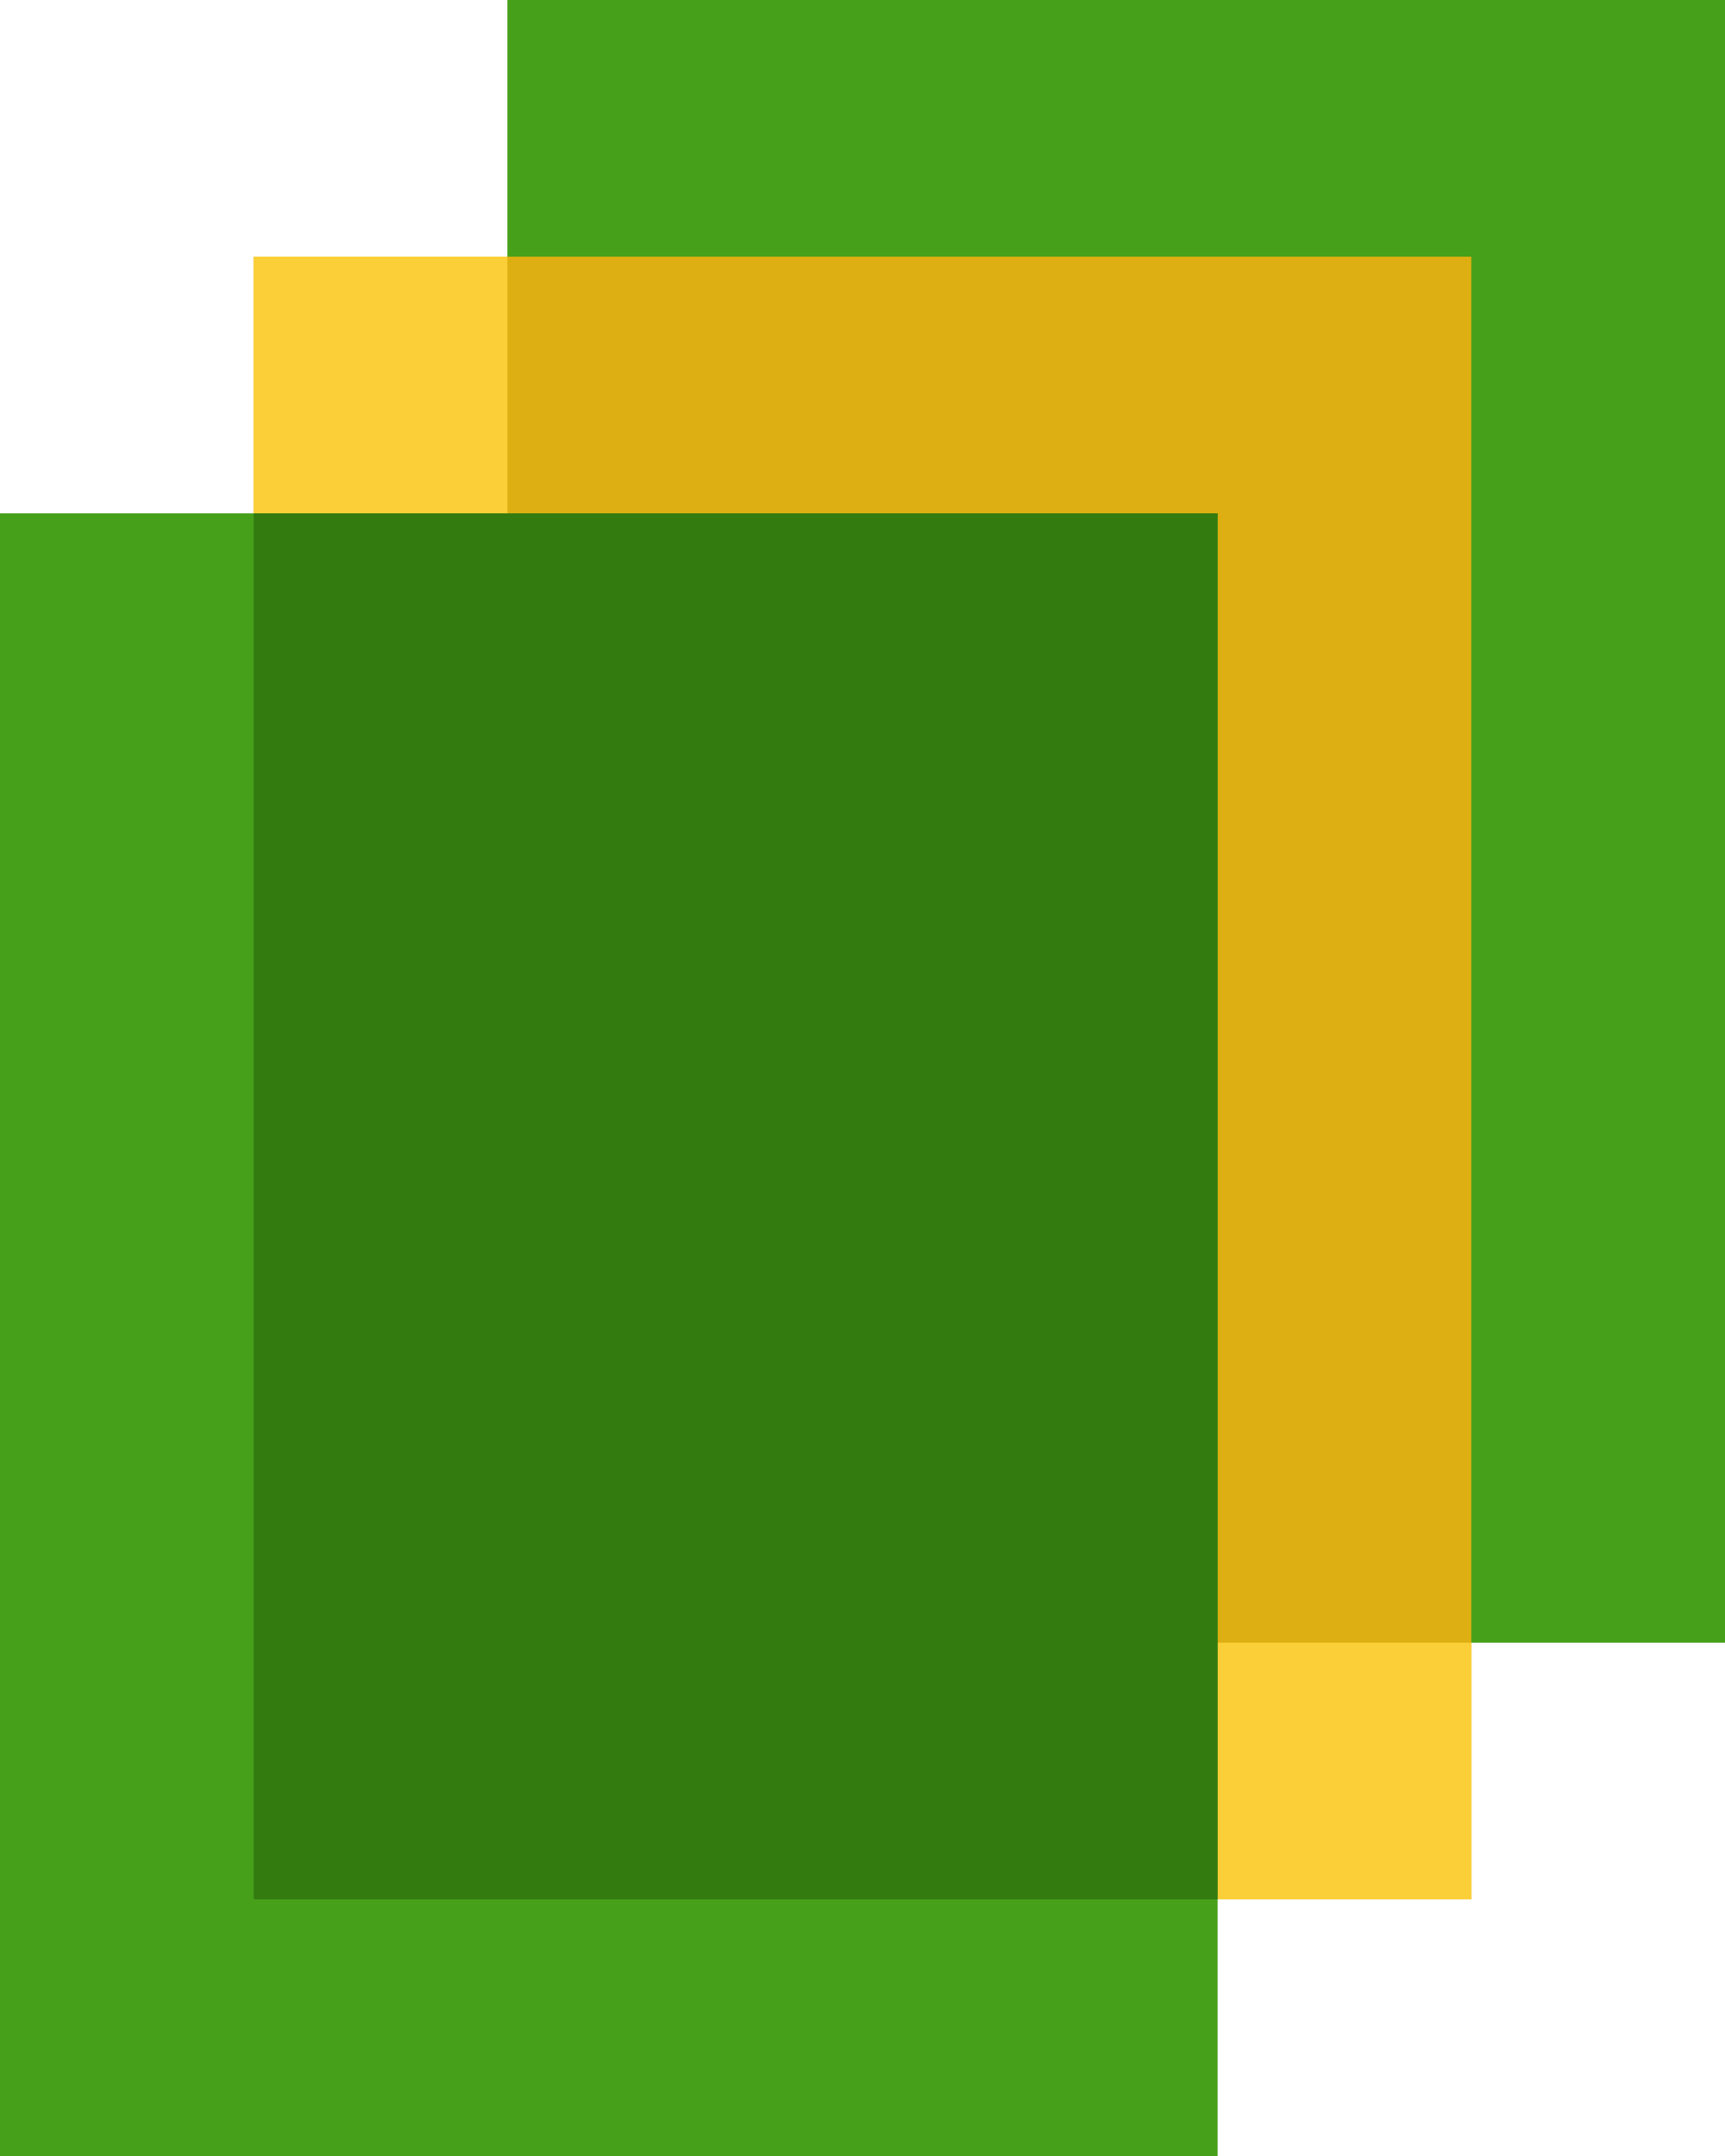
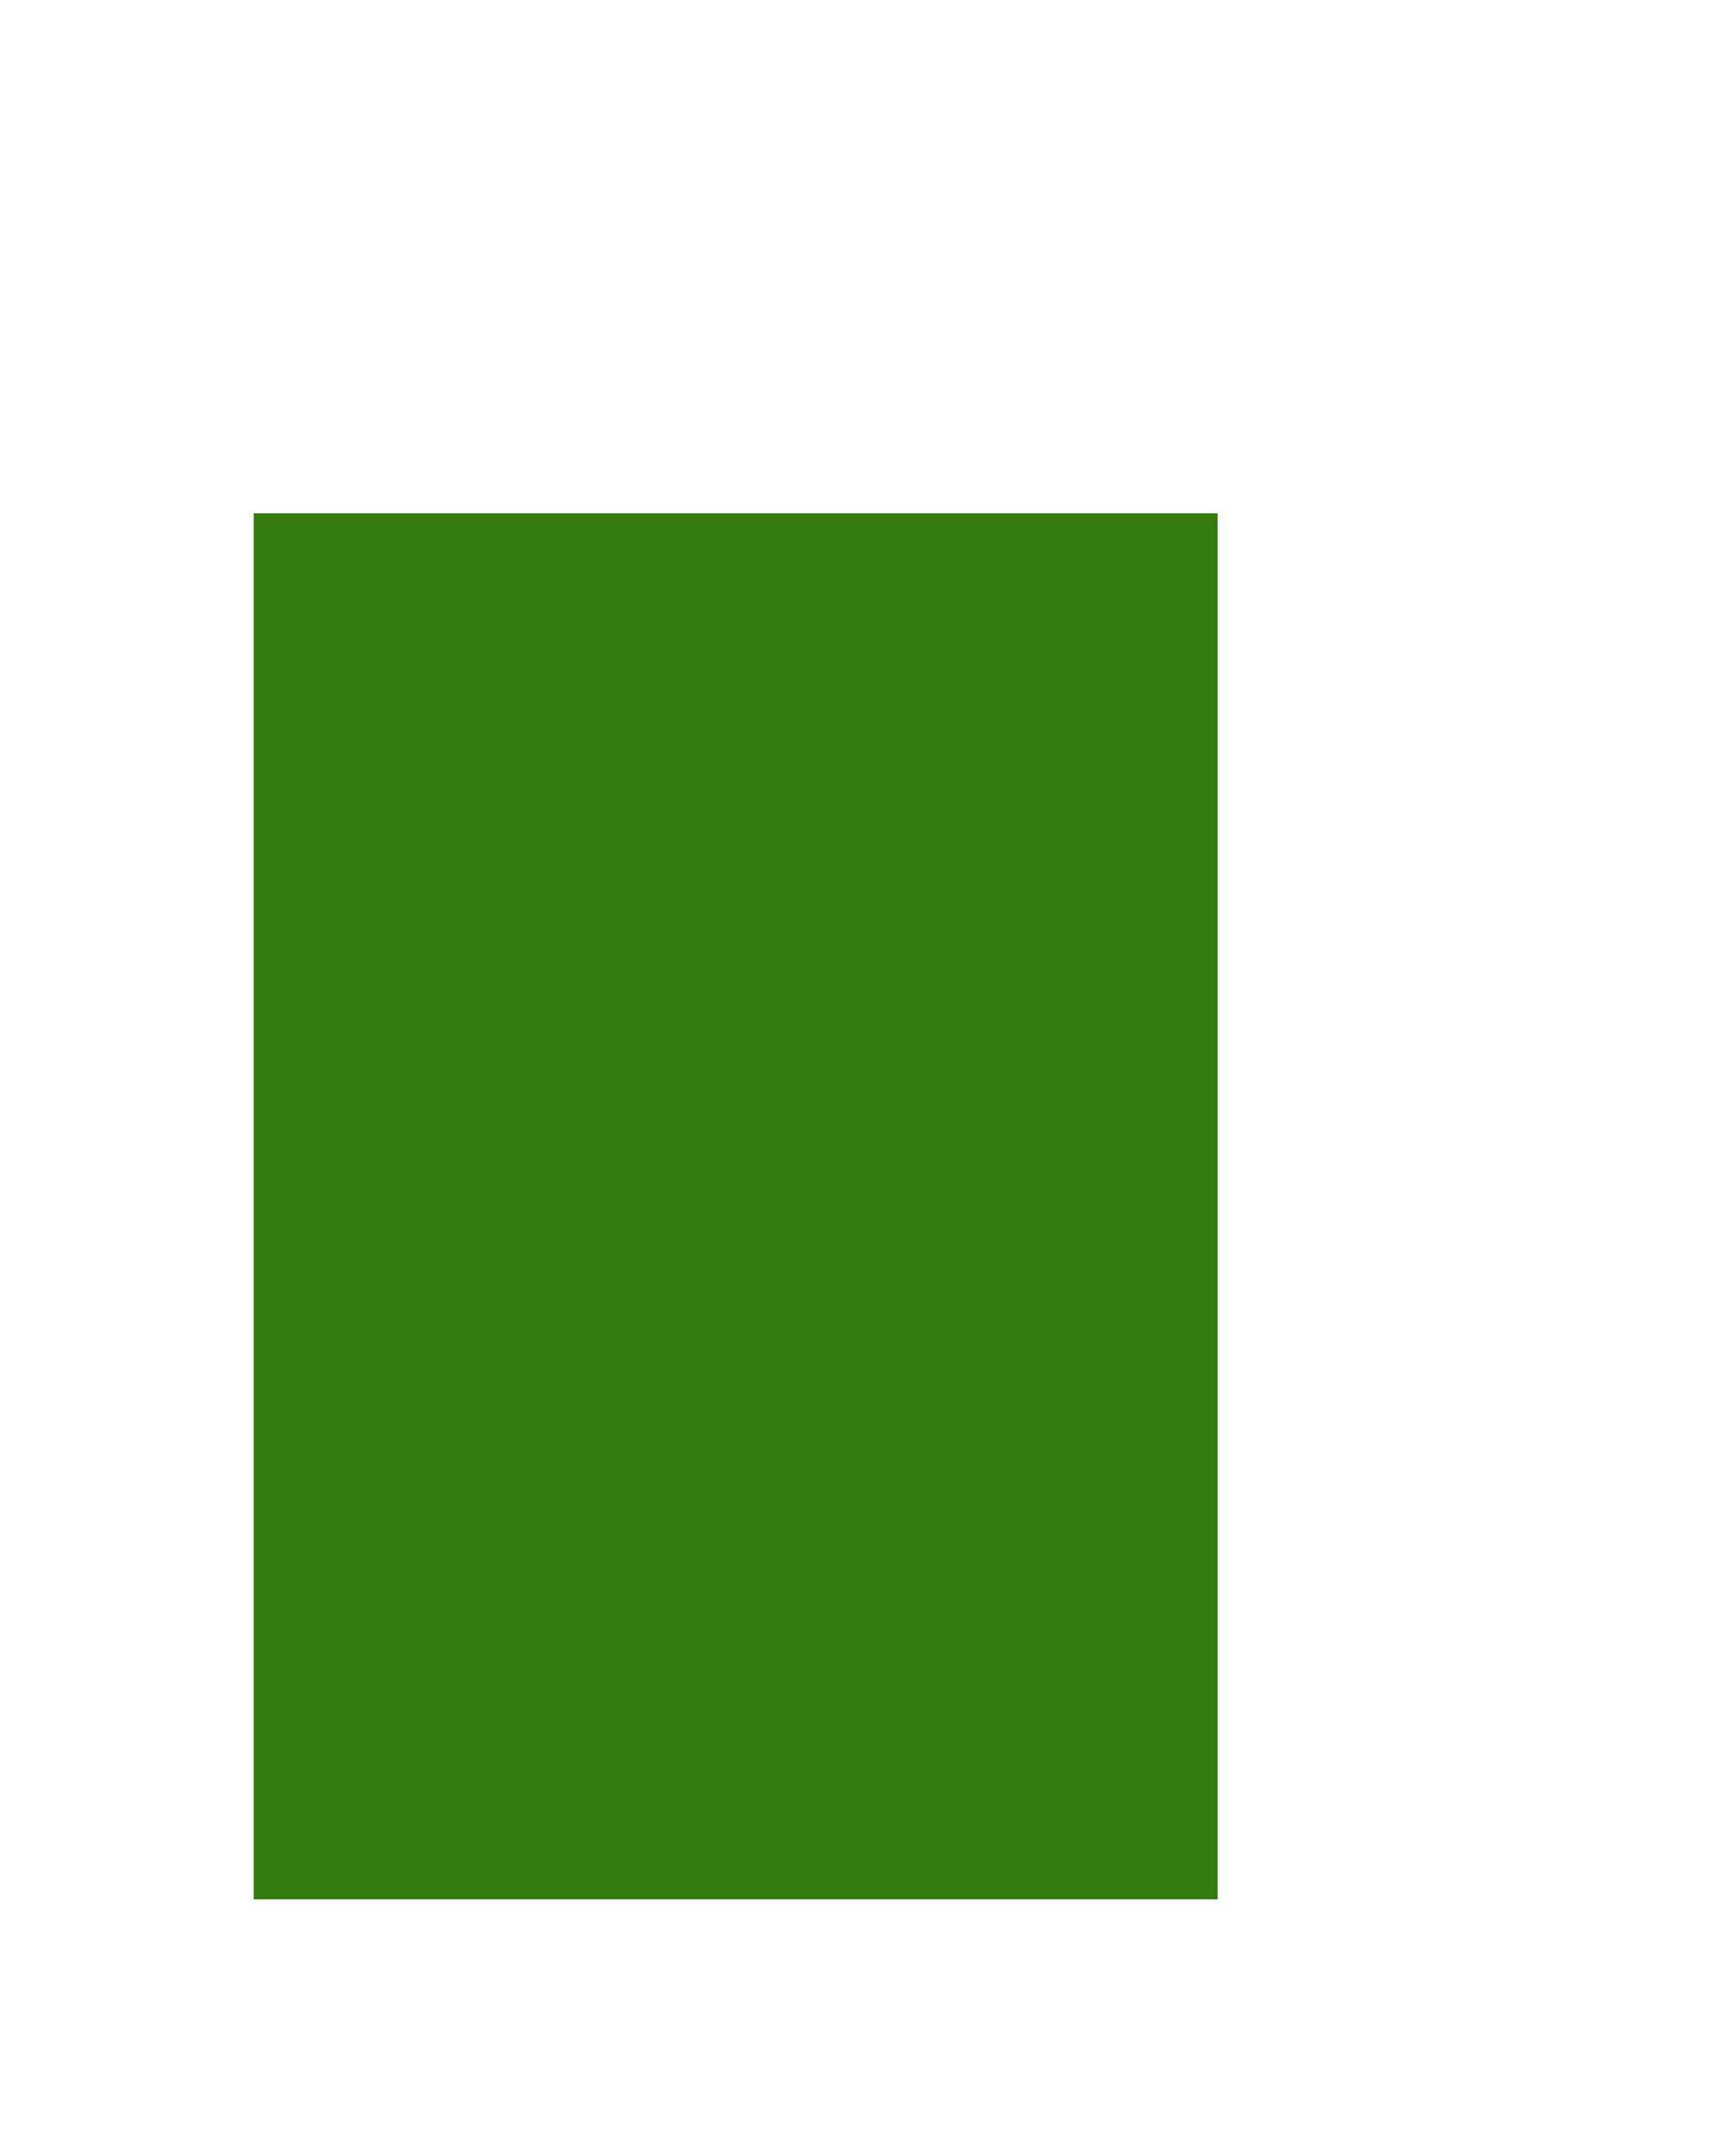
<svg xmlns="http://www.w3.org/2000/svg" width="32px" height="40px" viewBox="0 0 32 40" version="1.1">
  <title>Insights</title>
  <g id="About" stroke="none" stroke-width="1" fill="none" fill-rule="evenodd">
    <g id="About-Alt" transform="translate(-965, -3928)" fill-rule="nonzero">
      <g id="Group-19" transform="translate(0, 3740)">
        <g id="Insights" transform="translate(965, 188)">
-           <polygon id="Path" fill="#47A01A" points="32 30.476 9.412 30.476 9.412 0 32 0" />
-           <polygon id="Path" fill="#DDAF12" points="27.294 35.238 4.706 35.238 4.706 4.762 27.294 4.762" />
-           <polygon id="Path" fill="#47A01A" points="22.588 40 0 40 0 9.524 22.588 9.524" />
-           <rect id="Rectangle" fill="#FBCF37" x="4.706" y="4.762" width="4.706" height="4.762" />
-           <rect id="Rectangle" fill="#FBCF37" x="22.588" y="30.476" width="4.706" height="4.762" />
          <rect id="Rectangle" fill="#337B0F" x="4.706" y="9.524" width="17.882" height="25.714" />
        </g>
      </g>
    </g>
  </g>
</svg>